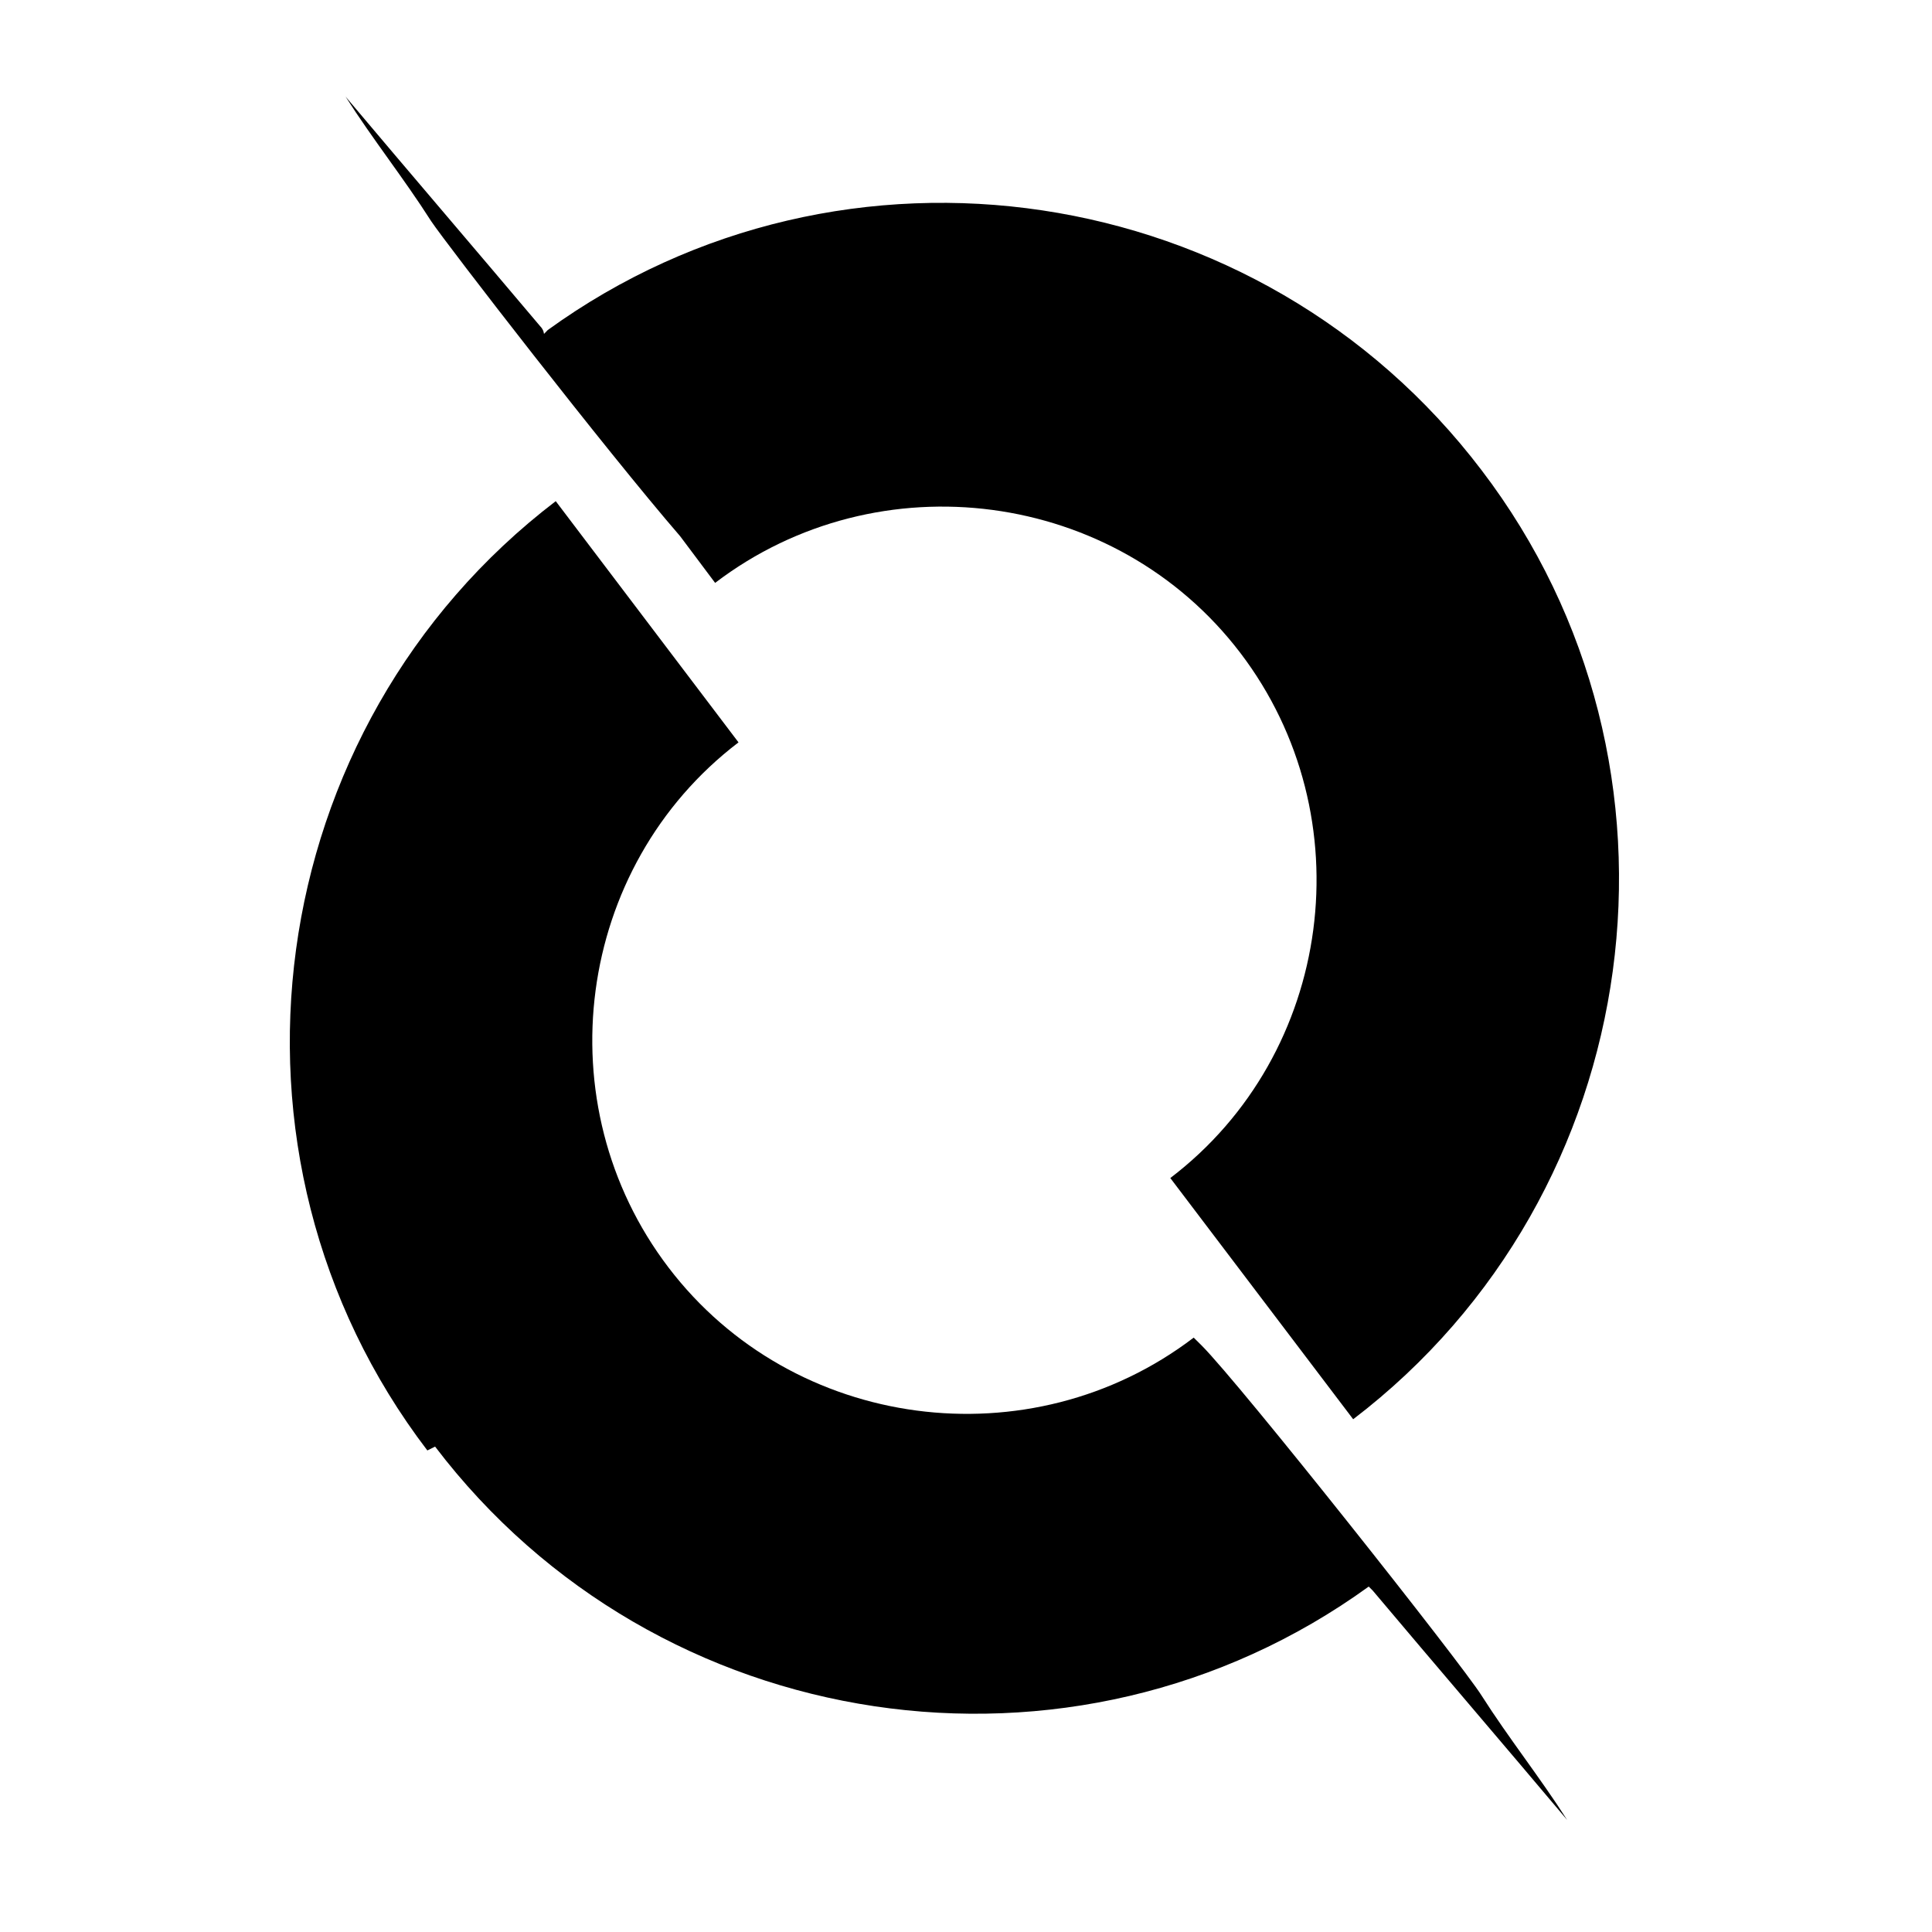
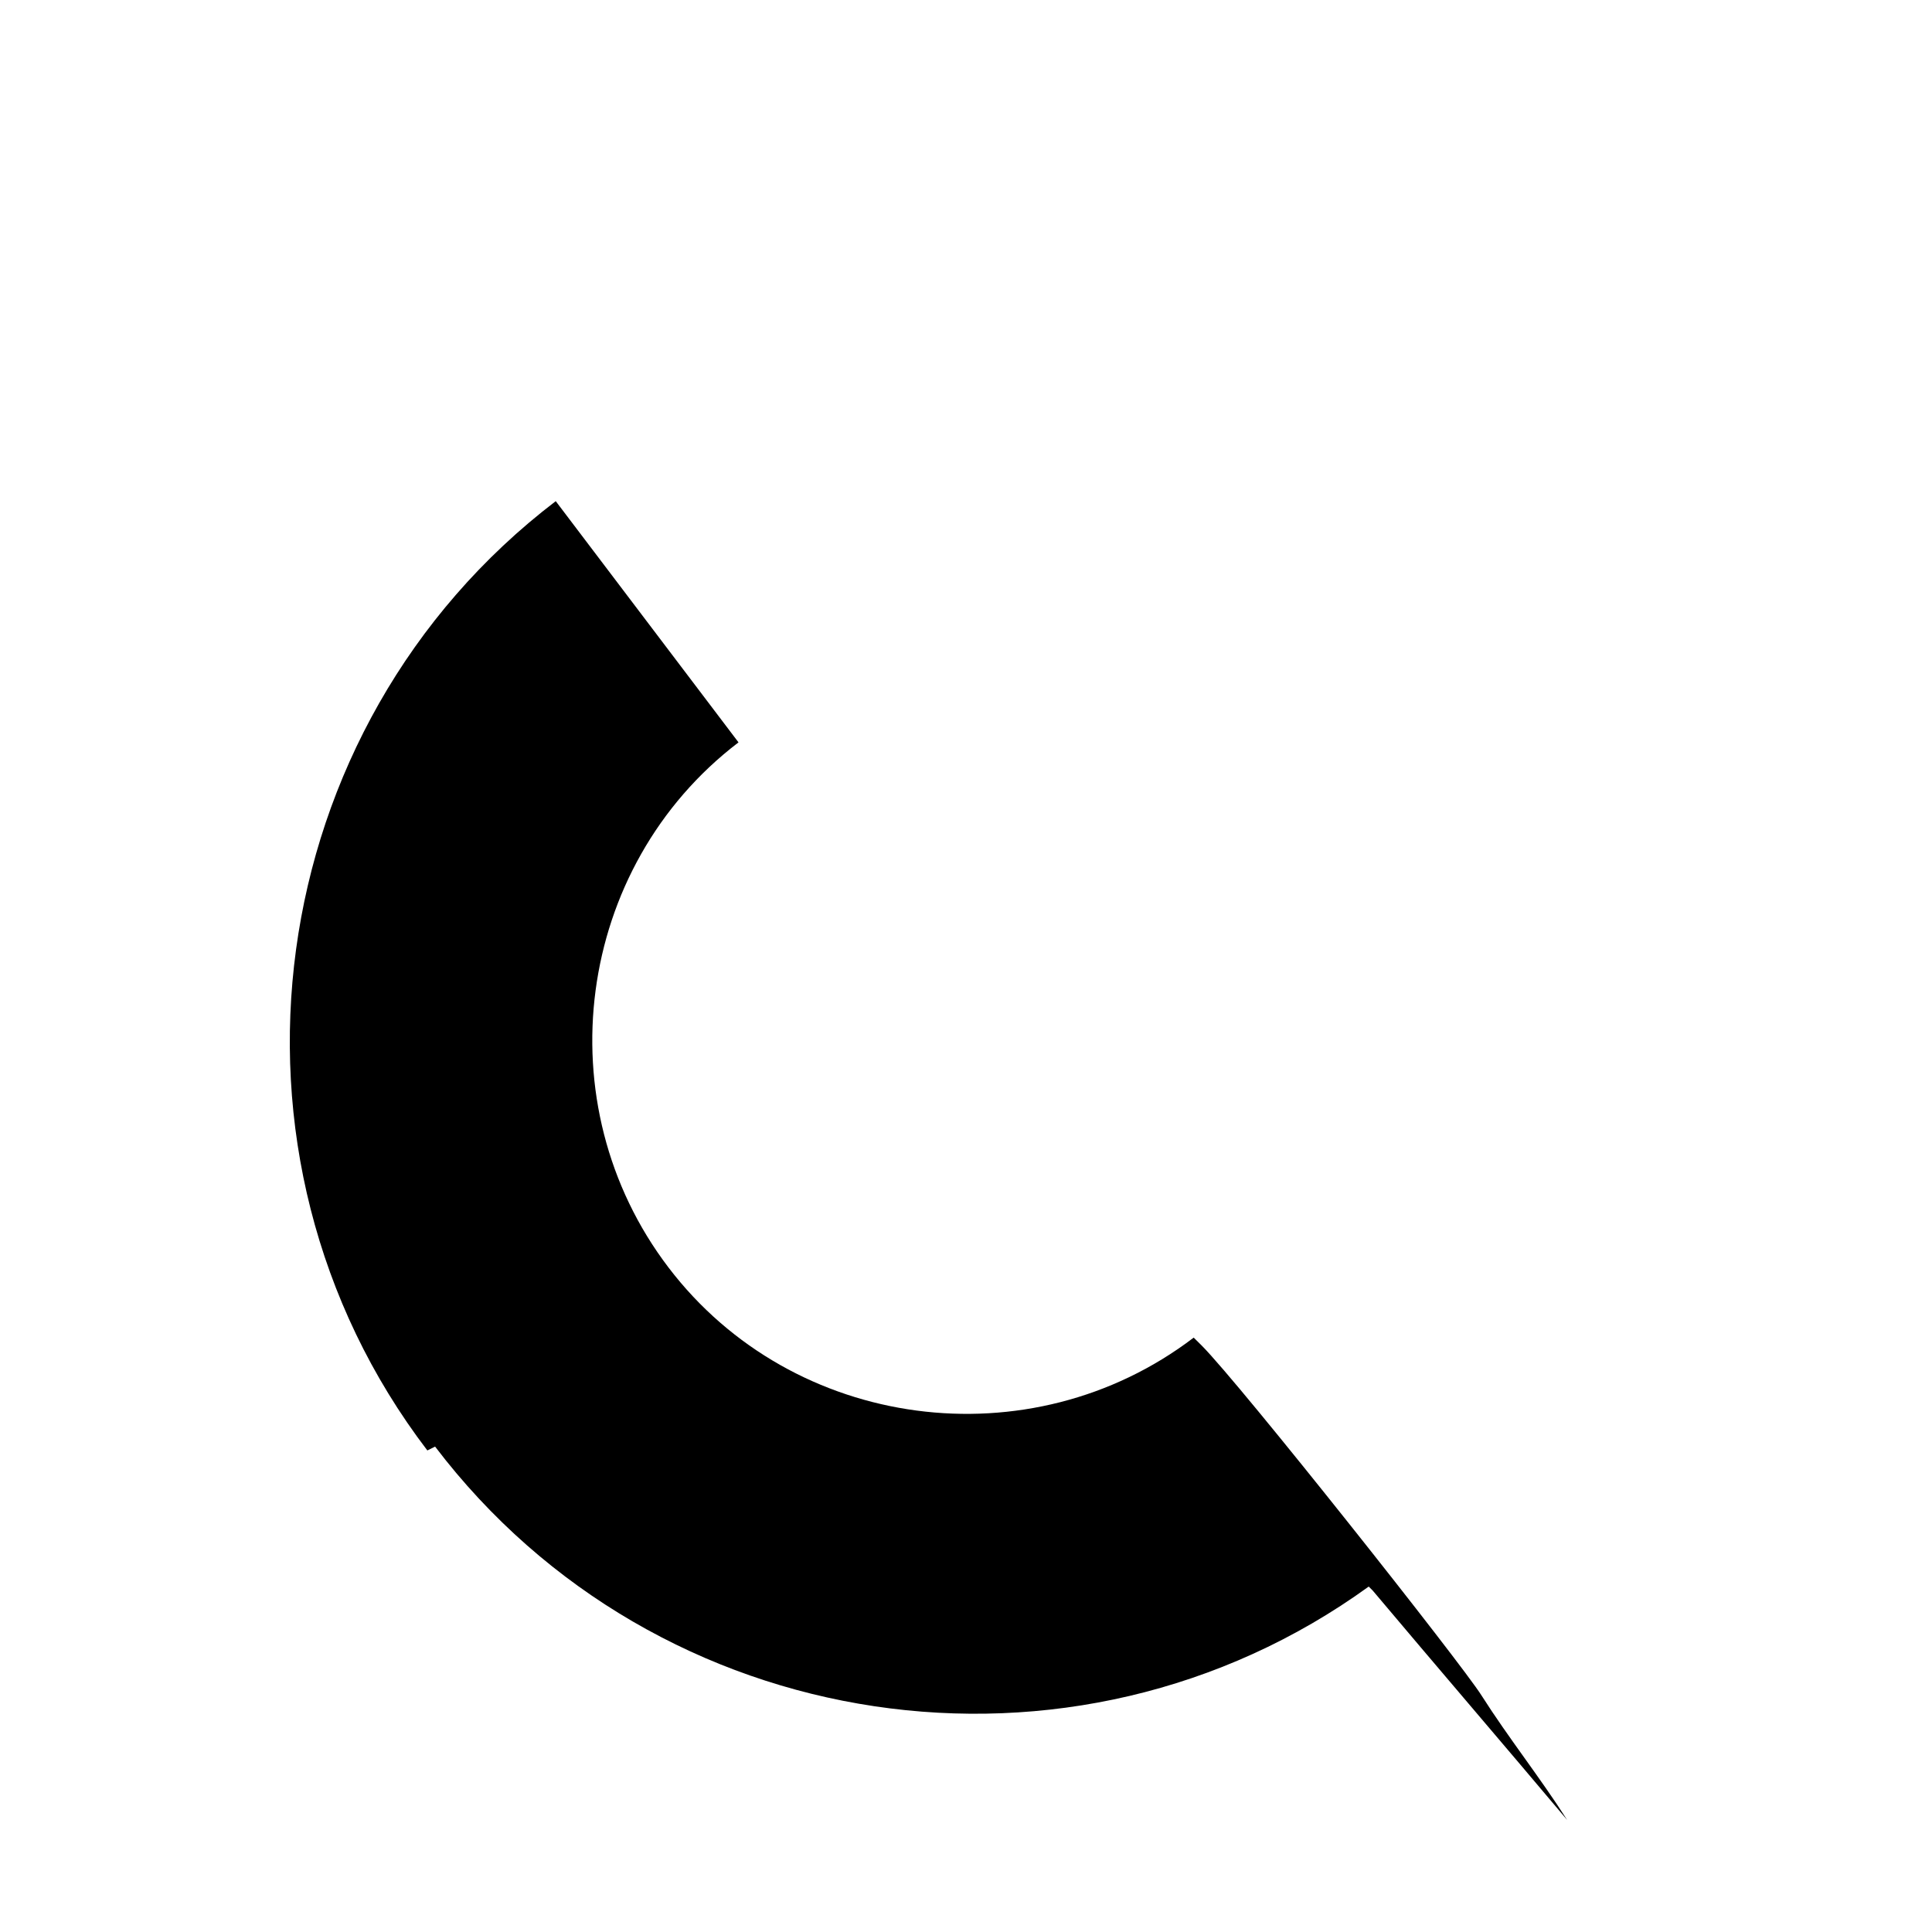
<svg xmlns="http://www.w3.org/2000/svg" fill="none" viewBox="0 0 20 20" height="20" width="20">
  <path fill="black" d="M4.504 14.975C6.8 17.995 11.109 18.639 14.169 16.424C14.169 16.424 14.169 16.424 14.21 16.465C14.854 17.23 15.579 18.075 16.223 18.84C15.941 18.398 15.619 17.995 15.337 17.552C15.136 17.23 12.841 14.33 12.438 13.927L12.357 13.847C10.666 15.136 8.209 14.813 6.921 13.122C5.632 11.431 5.954 8.974 7.645 7.685L5.753 5.188C2.692 7.524 2.088 11.954 4.424 15.015L4.504 14.975Z" />
-   <path fill="black" d="M5.631 3.457C5.631 3.457 5.631 3.416 5.591 3.376C4.946 2.611 4.221 1.765 3.577 1C3.859 1.443 4.181 1.846 4.463 2.289C4.624 2.53 6.275 4.665 7.041 5.551L7.403 6.034C9.094 4.745 11.551 5.067 12.84 6.759C14.128 8.45 13.806 10.907 12.115 12.195L14.008 14.692C17.068 12.357 17.672 7.927 15.336 4.866C13.041 1.846 8.732 1.201 5.671 3.416L5.631 3.457Z" />
</svg>